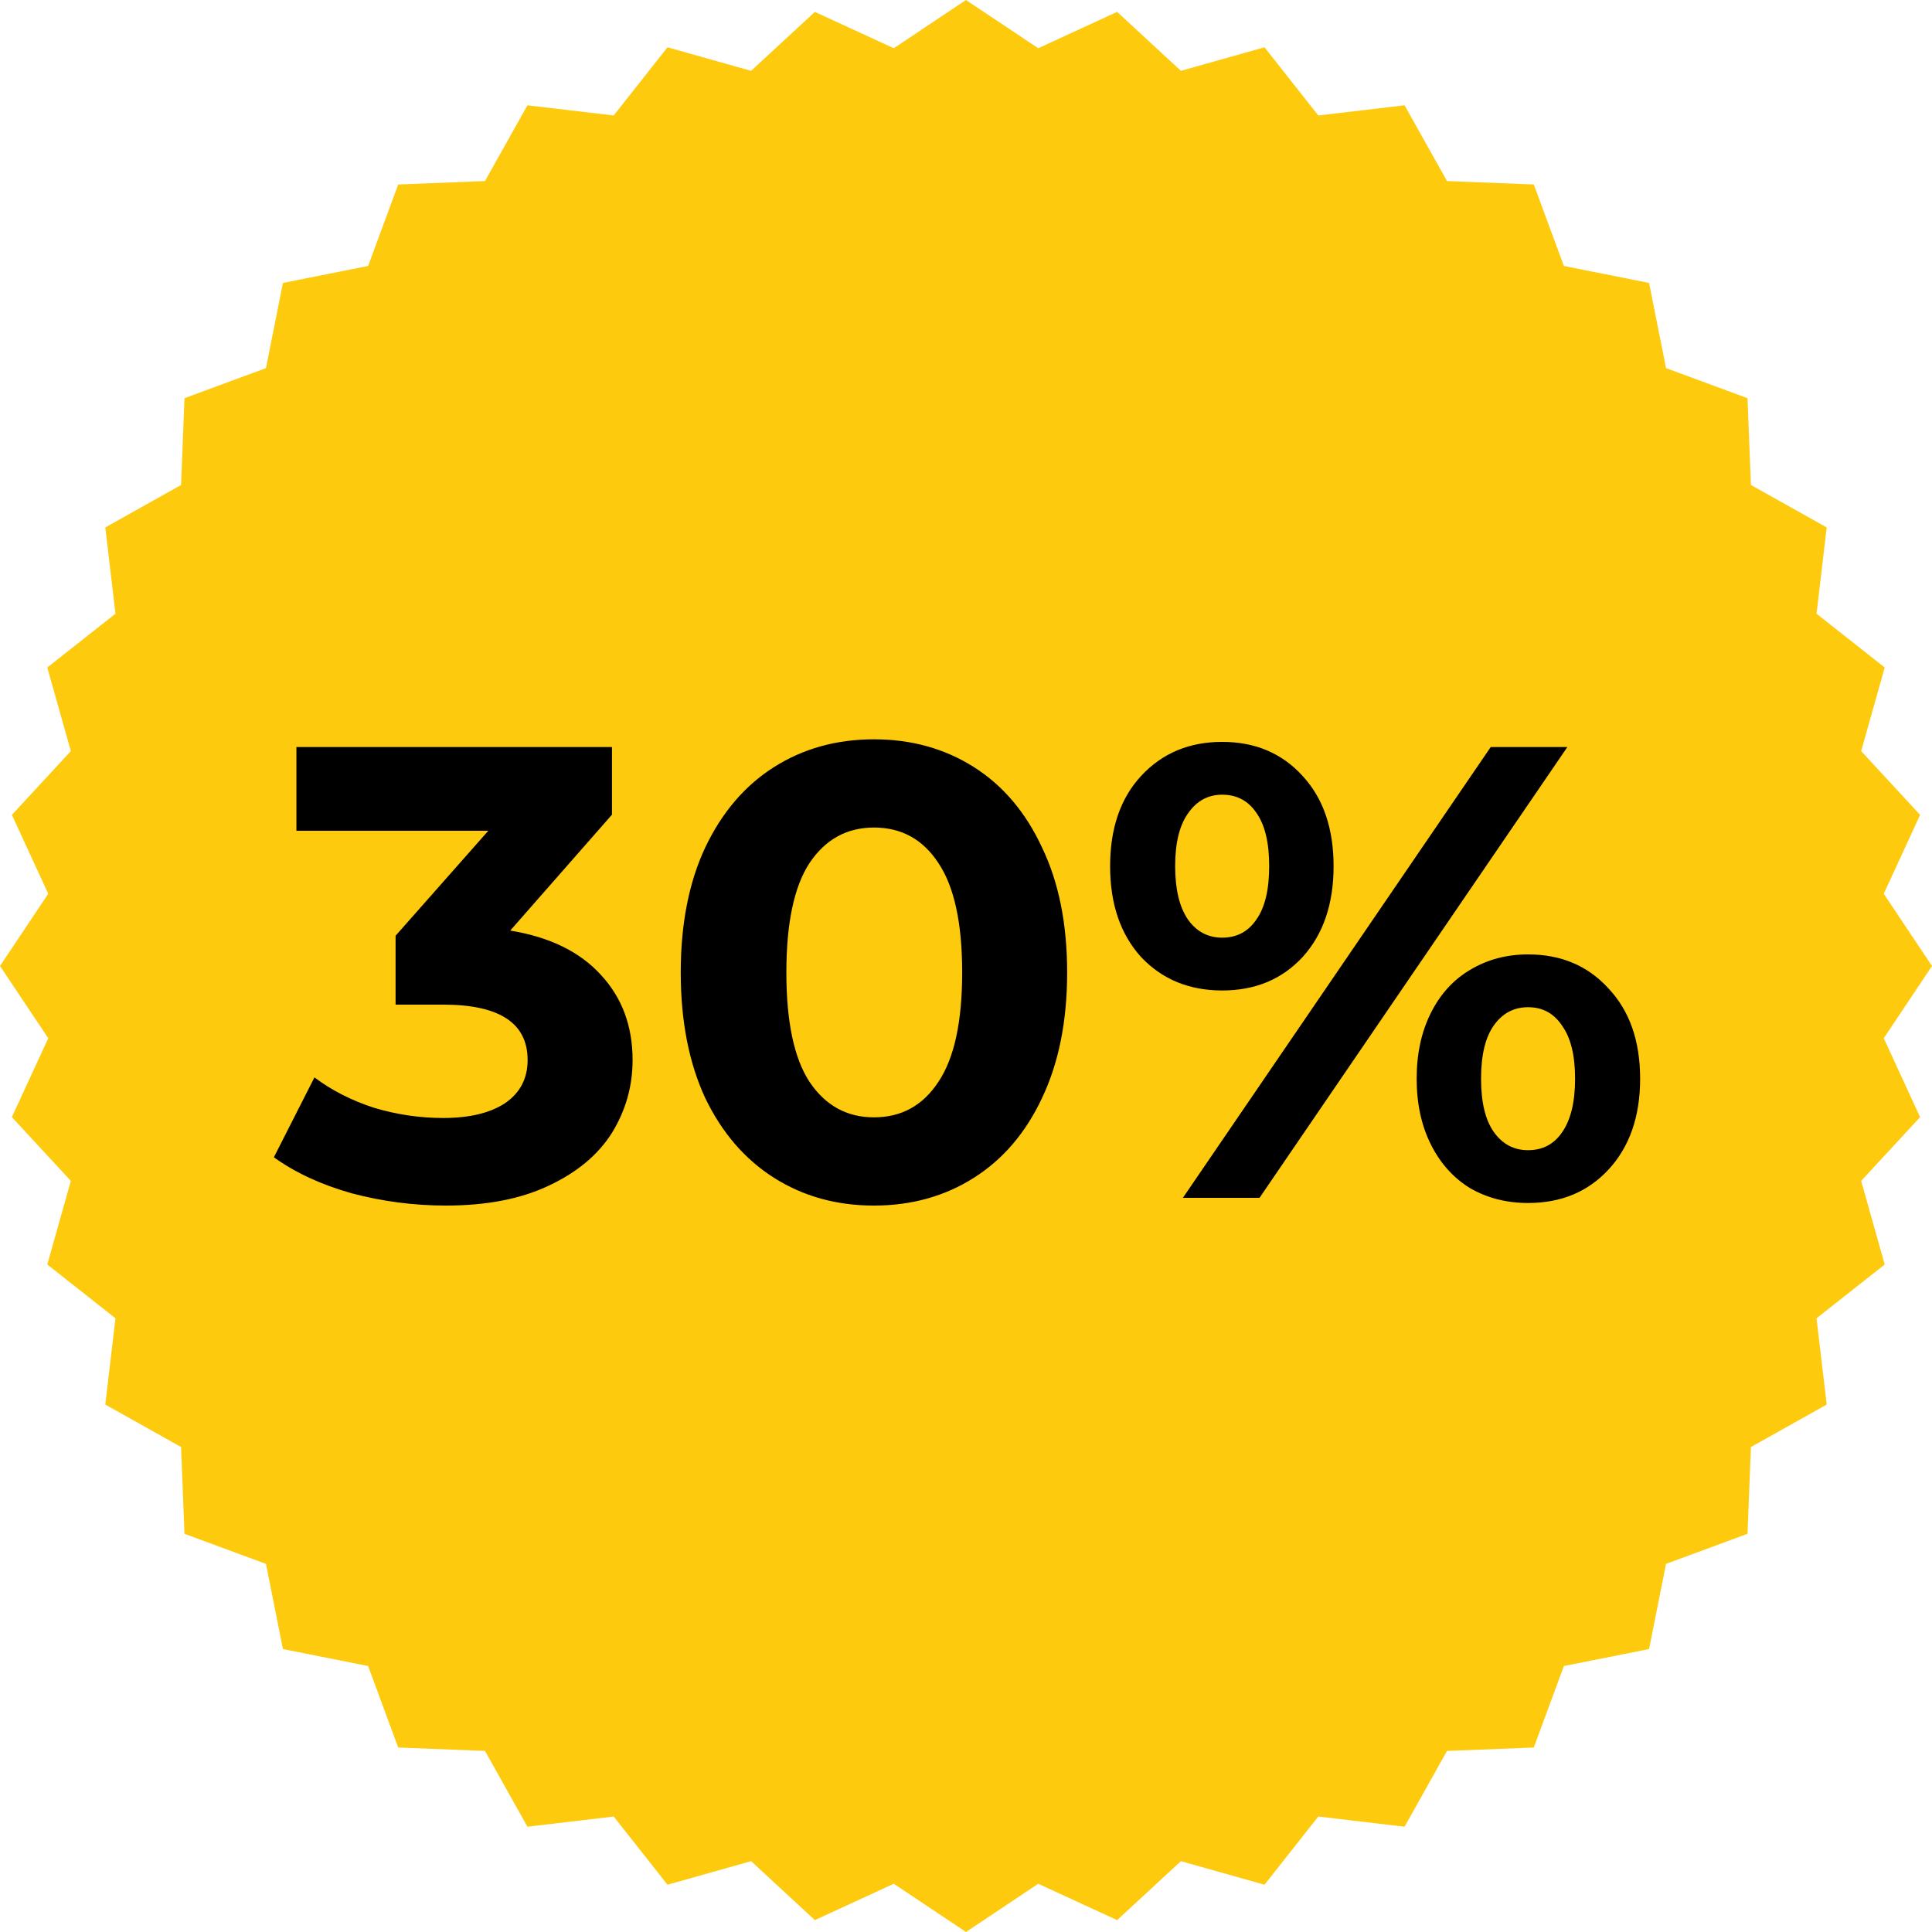
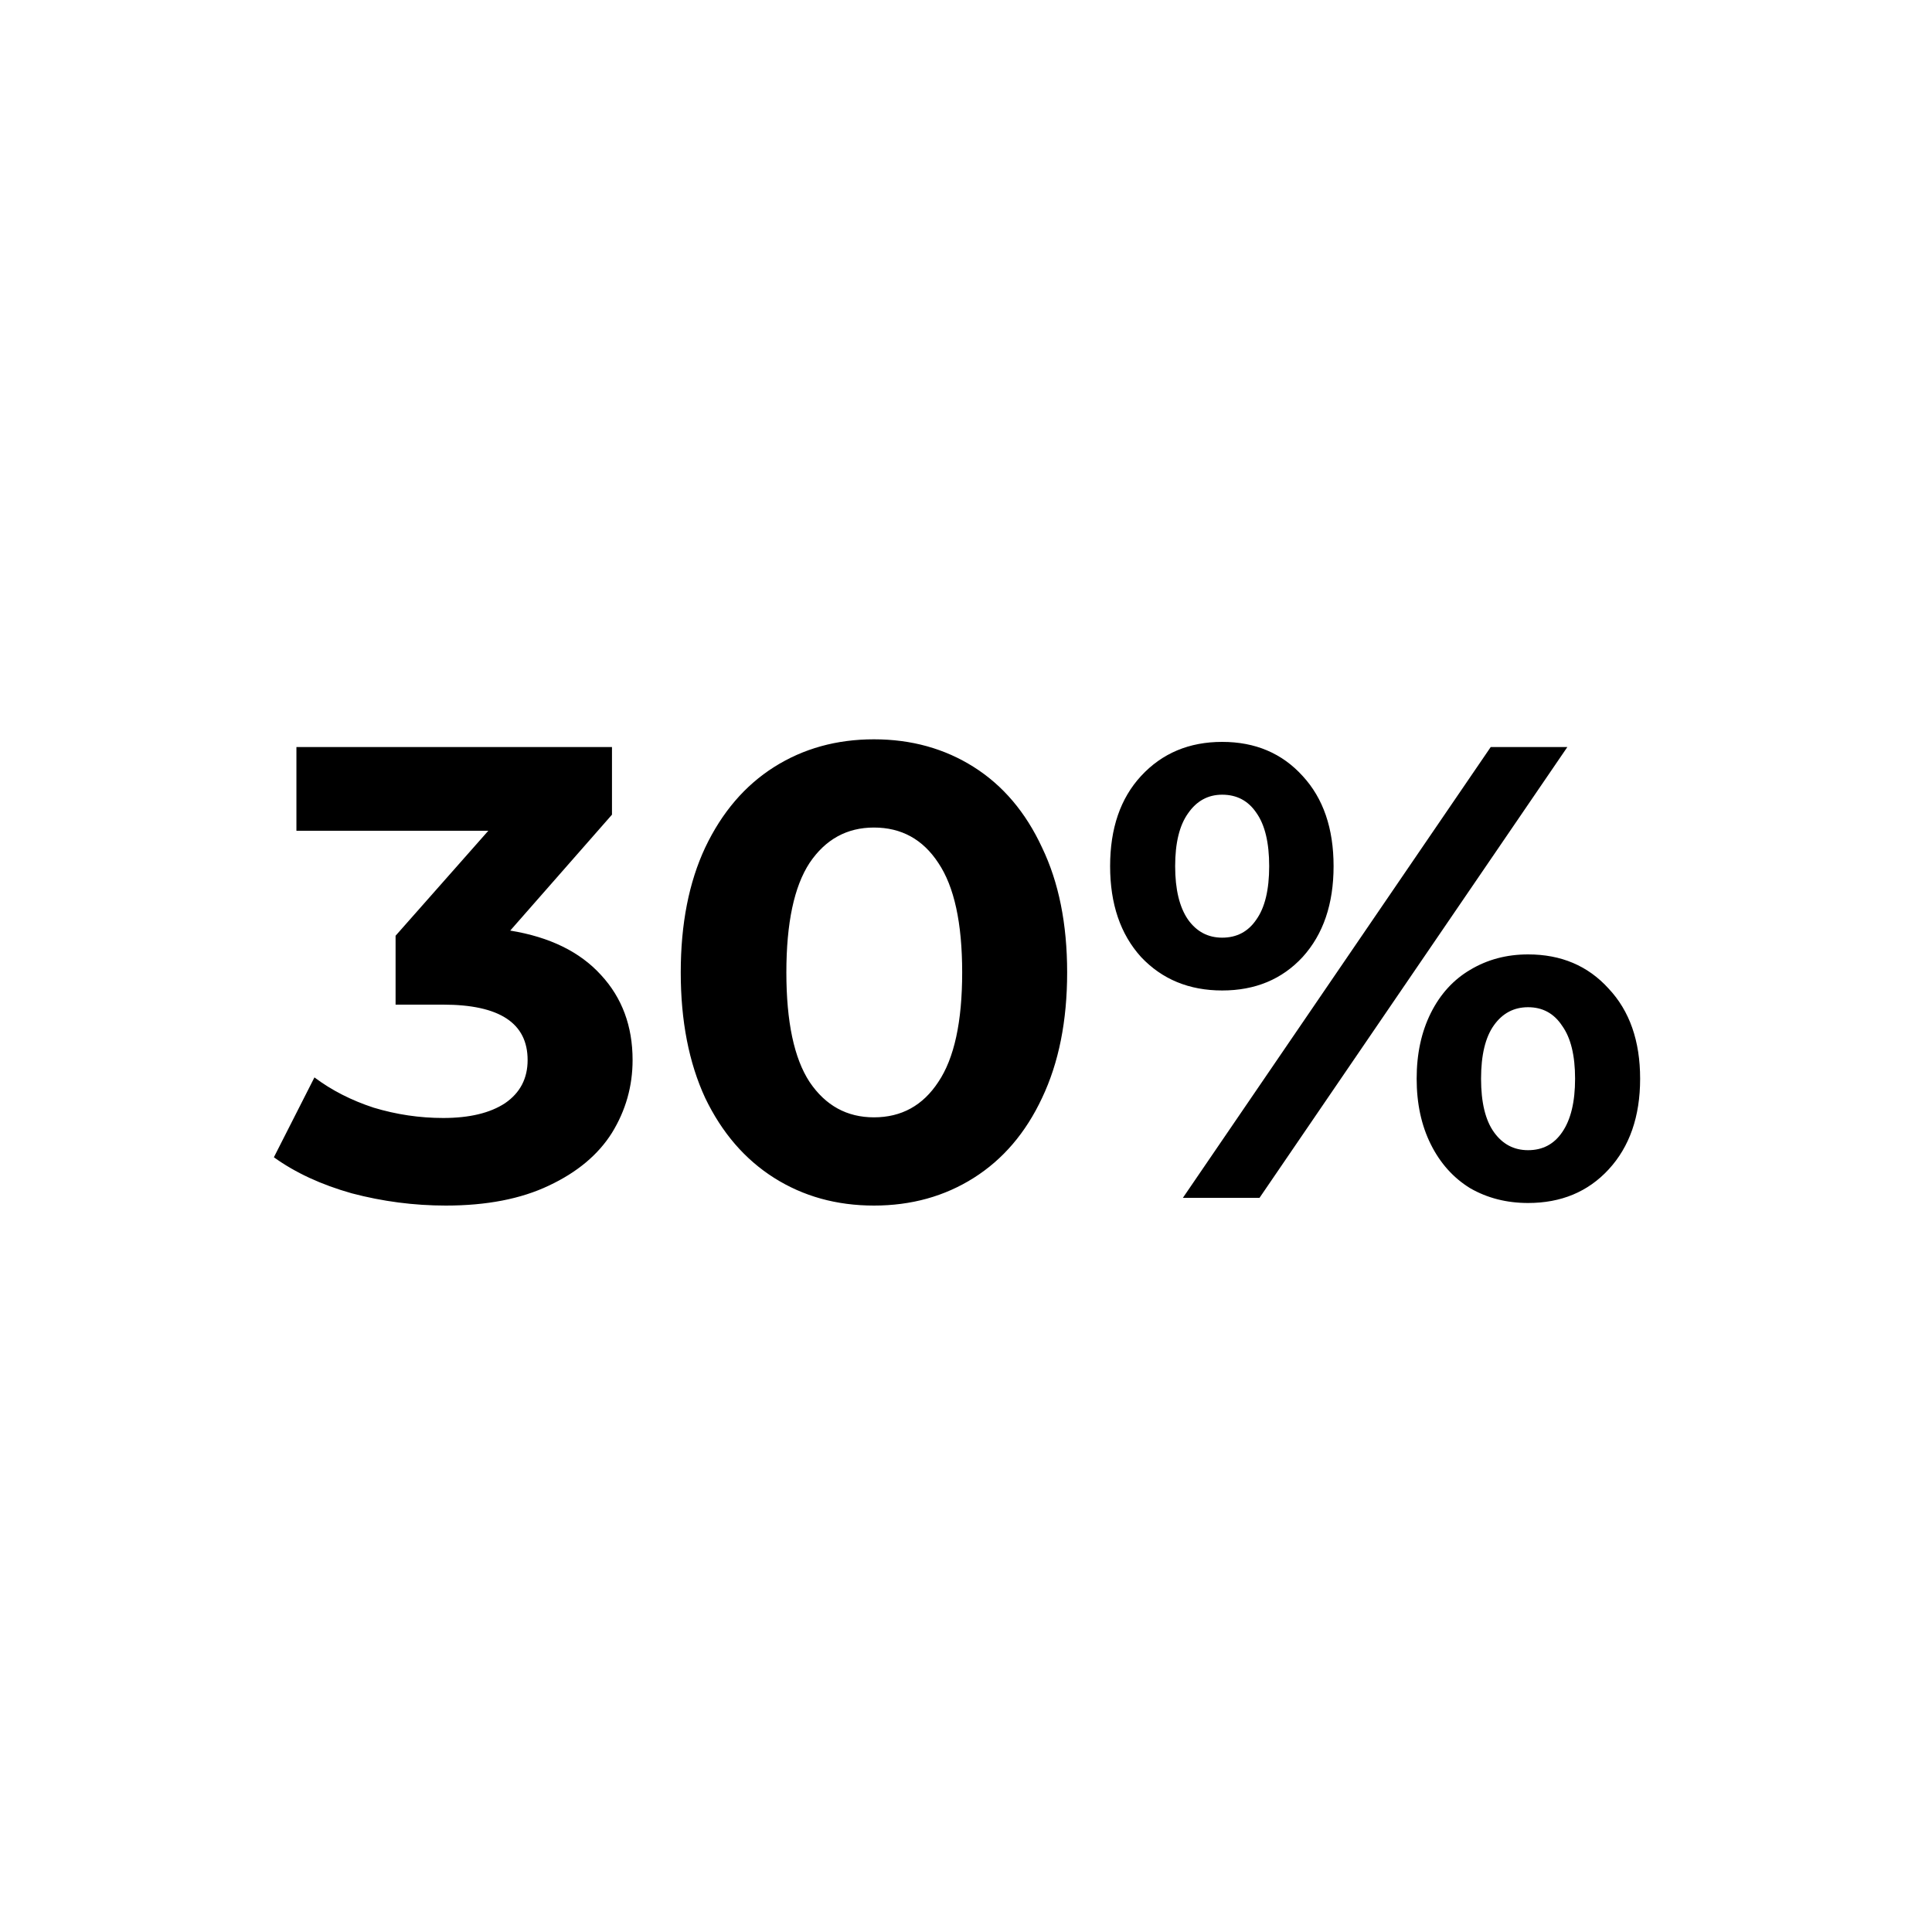
<svg xmlns="http://www.w3.org/2000/svg" width="150" height="150" viewBox="0 0 150 150" fill="none">
-   <path d="M75 0L80.608 3.745L86.733 0.923L91.686 5.5L98.176 3.671L102.352 8.966L109.049 8.175L112.346 14.057L119.084 14.324L121.419 20.65L128.033 21.967L129.35 28.581L135.676 30.916L135.942 37.654L141.826 40.951L141.034 47.648L146.329 51.824L144.5 58.315L149.077 63.267L146.255 69.392L150 75L146.255 80.608L149.077 86.733L144.5 91.686L146.329 98.176L141.034 102.352L141.826 109.049L135.942 112.346L135.676 119.084L129.35 121.419L128.033 128.033L121.419 129.35L119.084 135.676L112.346 135.942L109.049 141.826L102.352 141.034L98.176 146.329L91.686 144.5L86.733 149.077L80.608 146.255L75 150L69.392 146.255L63.267 149.077L58.315 144.5L51.824 146.329L47.648 141.034L40.951 141.826L37.654 135.942L30.916 135.676L28.581 129.35L21.967 128.033L20.65 121.419L14.324 119.084L14.057 112.346L8.175 109.049L8.966 102.352L3.671 98.176L5.5 91.686L0.923 86.733L3.745 80.608L0 75L3.745 69.392L0.923 63.267L5.5 58.315L3.671 51.824L8.966 47.648L8.175 40.951L14.057 37.654L14.324 30.916L20.65 28.581L21.967 21.967L28.581 20.65L30.916 14.324L37.654 14.057L40.951 8.175L47.648 8.966L51.824 3.671L58.315 5.5L63.267 0.923L69.392 3.745L75 0Z" fill="#FDCA0D" />
  <path d="M39.614 72.25C42.68 72.75 45.03 73.9 46.663 75.7C48.297 77.467 49.114 79.667 49.114 82.3C49.114 84.333 48.58 86.217 47.514 87.95C46.447 89.65 44.813 91.017 42.614 92.05C40.447 93.083 37.78 93.6 34.614 93.6C32.147 93.6 29.713 93.283 27.314 92.65C24.947 91.983 22.93 91.05 21.264 89.85L24.413 83.65C25.747 84.65 27.28 85.433 29.014 86C30.78 86.533 32.58 86.8 34.413 86.8C36.447 86.8 38.047 86.417 39.214 85.65C40.38 84.85 40.964 83.733 40.964 82.3C40.964 79.433 38.78 78 34.413 78H30.713V72.65L37.913 64.5H23.014V58H47.514V63.25L39.614 72.25ZM67.853 93.6C64.953 93.6 62.37 92.883 60.103 91.45C57.837 90.017 56.053 87.95 54.753 85.25C53.487 82.517 52.853 79.267 52.853 75.5C52.853 71.733 53.487 68.5 54.753 65.8C56.053 63.067 57.837 60.983 60.103 59.55C62.37 58.117 64.953 57.4 67.853 57.4C70.753 57.4 73.337 58.117 75.603 59.55C77.87 60.983 79.637 63.067 80.903 65.8C82.203 68.5 82.853 71.733 82.853 75.5C82.853 79.267 82.203 82.517 80.903 85.25C79.637 87.95 77.87 90.017 75.603 91.45C73.337 92.883 70.753 93.6 67.853 93.6ZM67.853 86.75C69.987 86.75 71.653 85.833 72.853 84C74.087 82.167 74.703 79.333 74.703 75.5C74.703 71.667 74.087 68.833 72.853 67C71.653 65.167 69.987 64.25 67.853 64.25C65.753 64.25 64.087 65.167 62.853 67C61.653 68.833 61.053 71.667 61.053 75.5C61.053 79.333 61.653 82.167 62.853 84C64.087 85.833 65.753 86.75 67.853 86.75ZM94.889 76.9C92.322 76.9 90.222 76.033 88.589 74.3C86.989 72.533 86.189 70.183 86.189 67.25C86.189 64.317 86.989 61.983 88.589 60.25C90.222 58.483 92.322 57.6 94.889 57.6C97.456 57.6 99.539 58.483 101.139 60.25C102.739 61.983 103.539 64.317 103.539 67.25C103.539 70.183 102.739 72.533 101.139 74.3C99.539 76.033 97.456 76.9 94.889 76.9ZM115.739 58H121.689L97.789 93H91.839L115.739 58ZM94.889 72.8C96.022 72.8 96.906 72.333 97.539 71.4C98.206 70.467 98.539 69.083 98.539 67.25C98.539 65.417 98.206 64.033 97.539 63.1C96.906 62.167 96.022 61.7 94.889 61.7C93.789 61.7 92.906 62.183 92.239 63.15C91.572 64.083 91.239 65.45 91.239 67.25C91.239 69.05 91.572 70.433 92.239 71.4C92.906 72.333 93.789 72.8 94.889 72.8ZM118.639 93.4C116.972 93.4 115.472 93.017 114.139 92.25C112.839 91.45 111.822 90.317 111.089 88.85C110.356 87.383 109.989 85.683 109.989 83.75C109.989 81.817 110.356 80.117 111.089 78.65C111.822 77.183 112.839 76.067 114.139 75.3C115.472 74.5 116.972 74.1 118.639 74.1C121.206 74.1 123.289 74.983 124.889 76.75C126.522 78.483 127.339 80.817 127.339 83.75C127.339 86.683 126.522 89.033 124.889 90.8C123.289 92.533 121.206 93.4 118.639 93.4ZM118.639 89.3C119.772 89.3 120.656 88.833 121.289 87.9C121.956 86.933 122.289 85.55 122.289 83.75C122.289 81.95 121.956 80.583 121.289 79.65C120.656 78.683 119.772 78.2 118.639 78.2C117.539 78.2 116.656 78.667 115.989 79.6C115.322 80.533 114.989 81.917 114.989 83.75C114.989 85.583 115.322 86.967 115.989 87.9C116.656 88.833 117.539 89.3 118.639 89.3Z" fill="black" />
</svg>